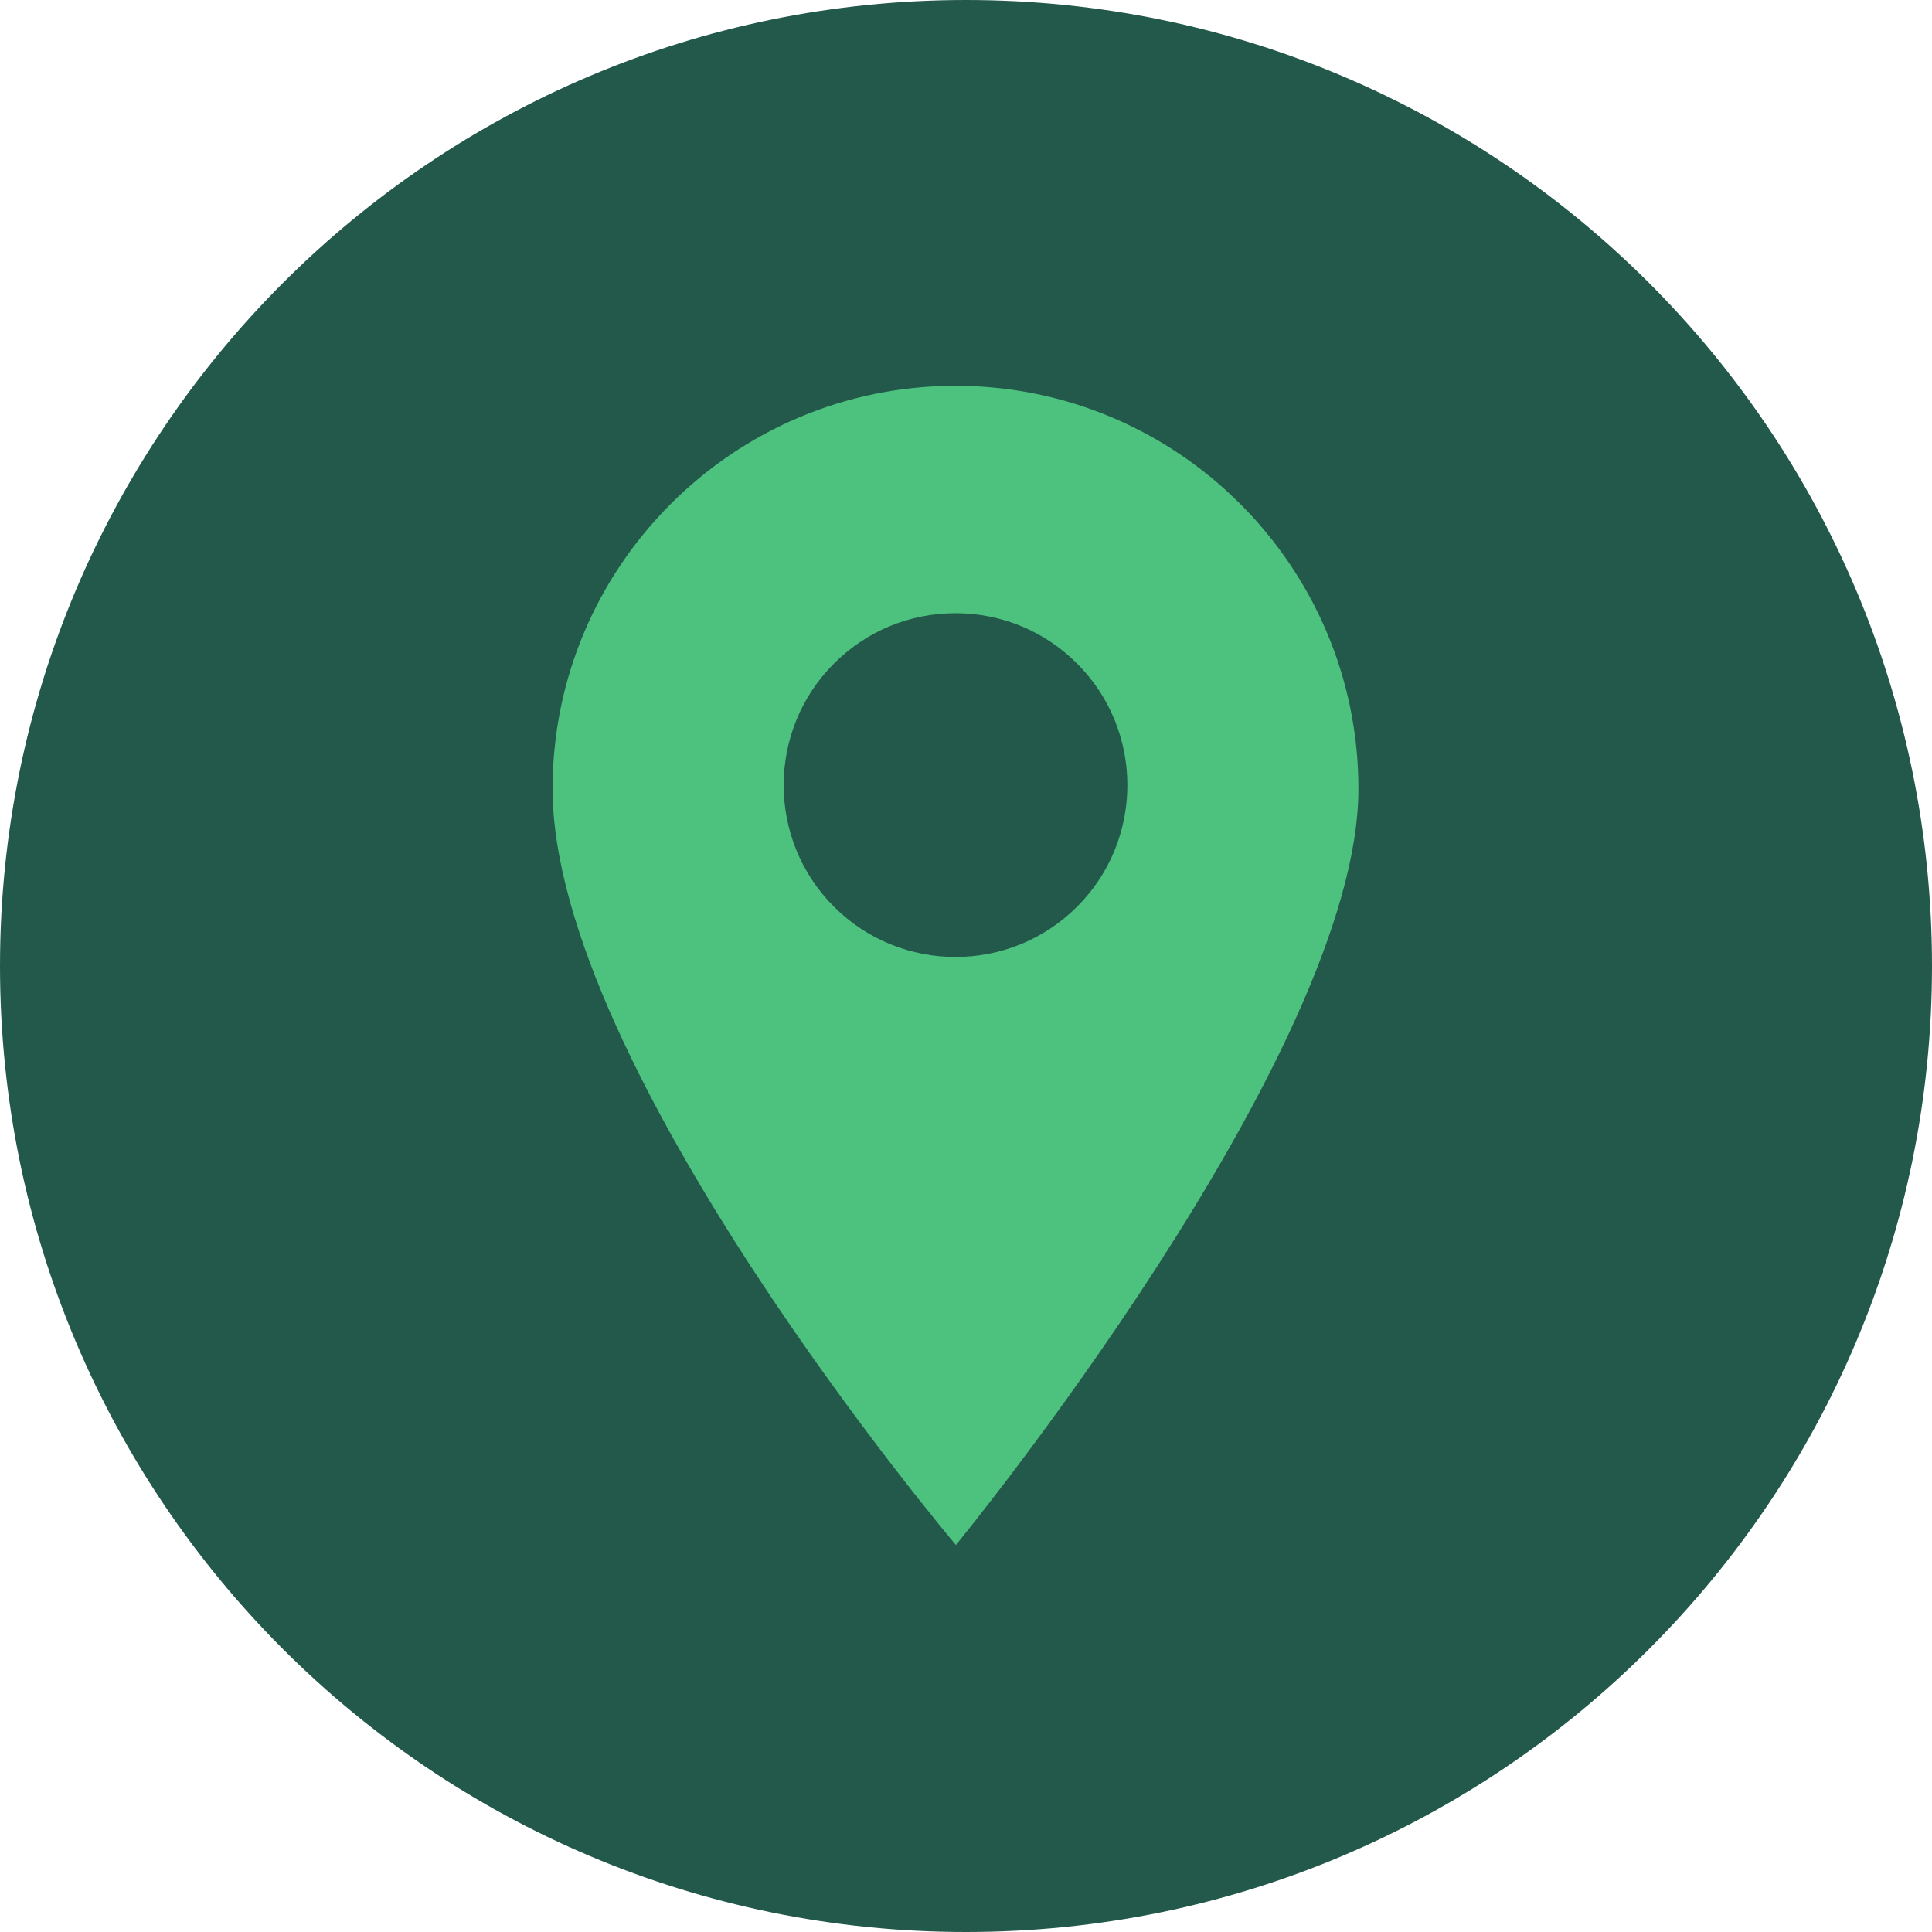
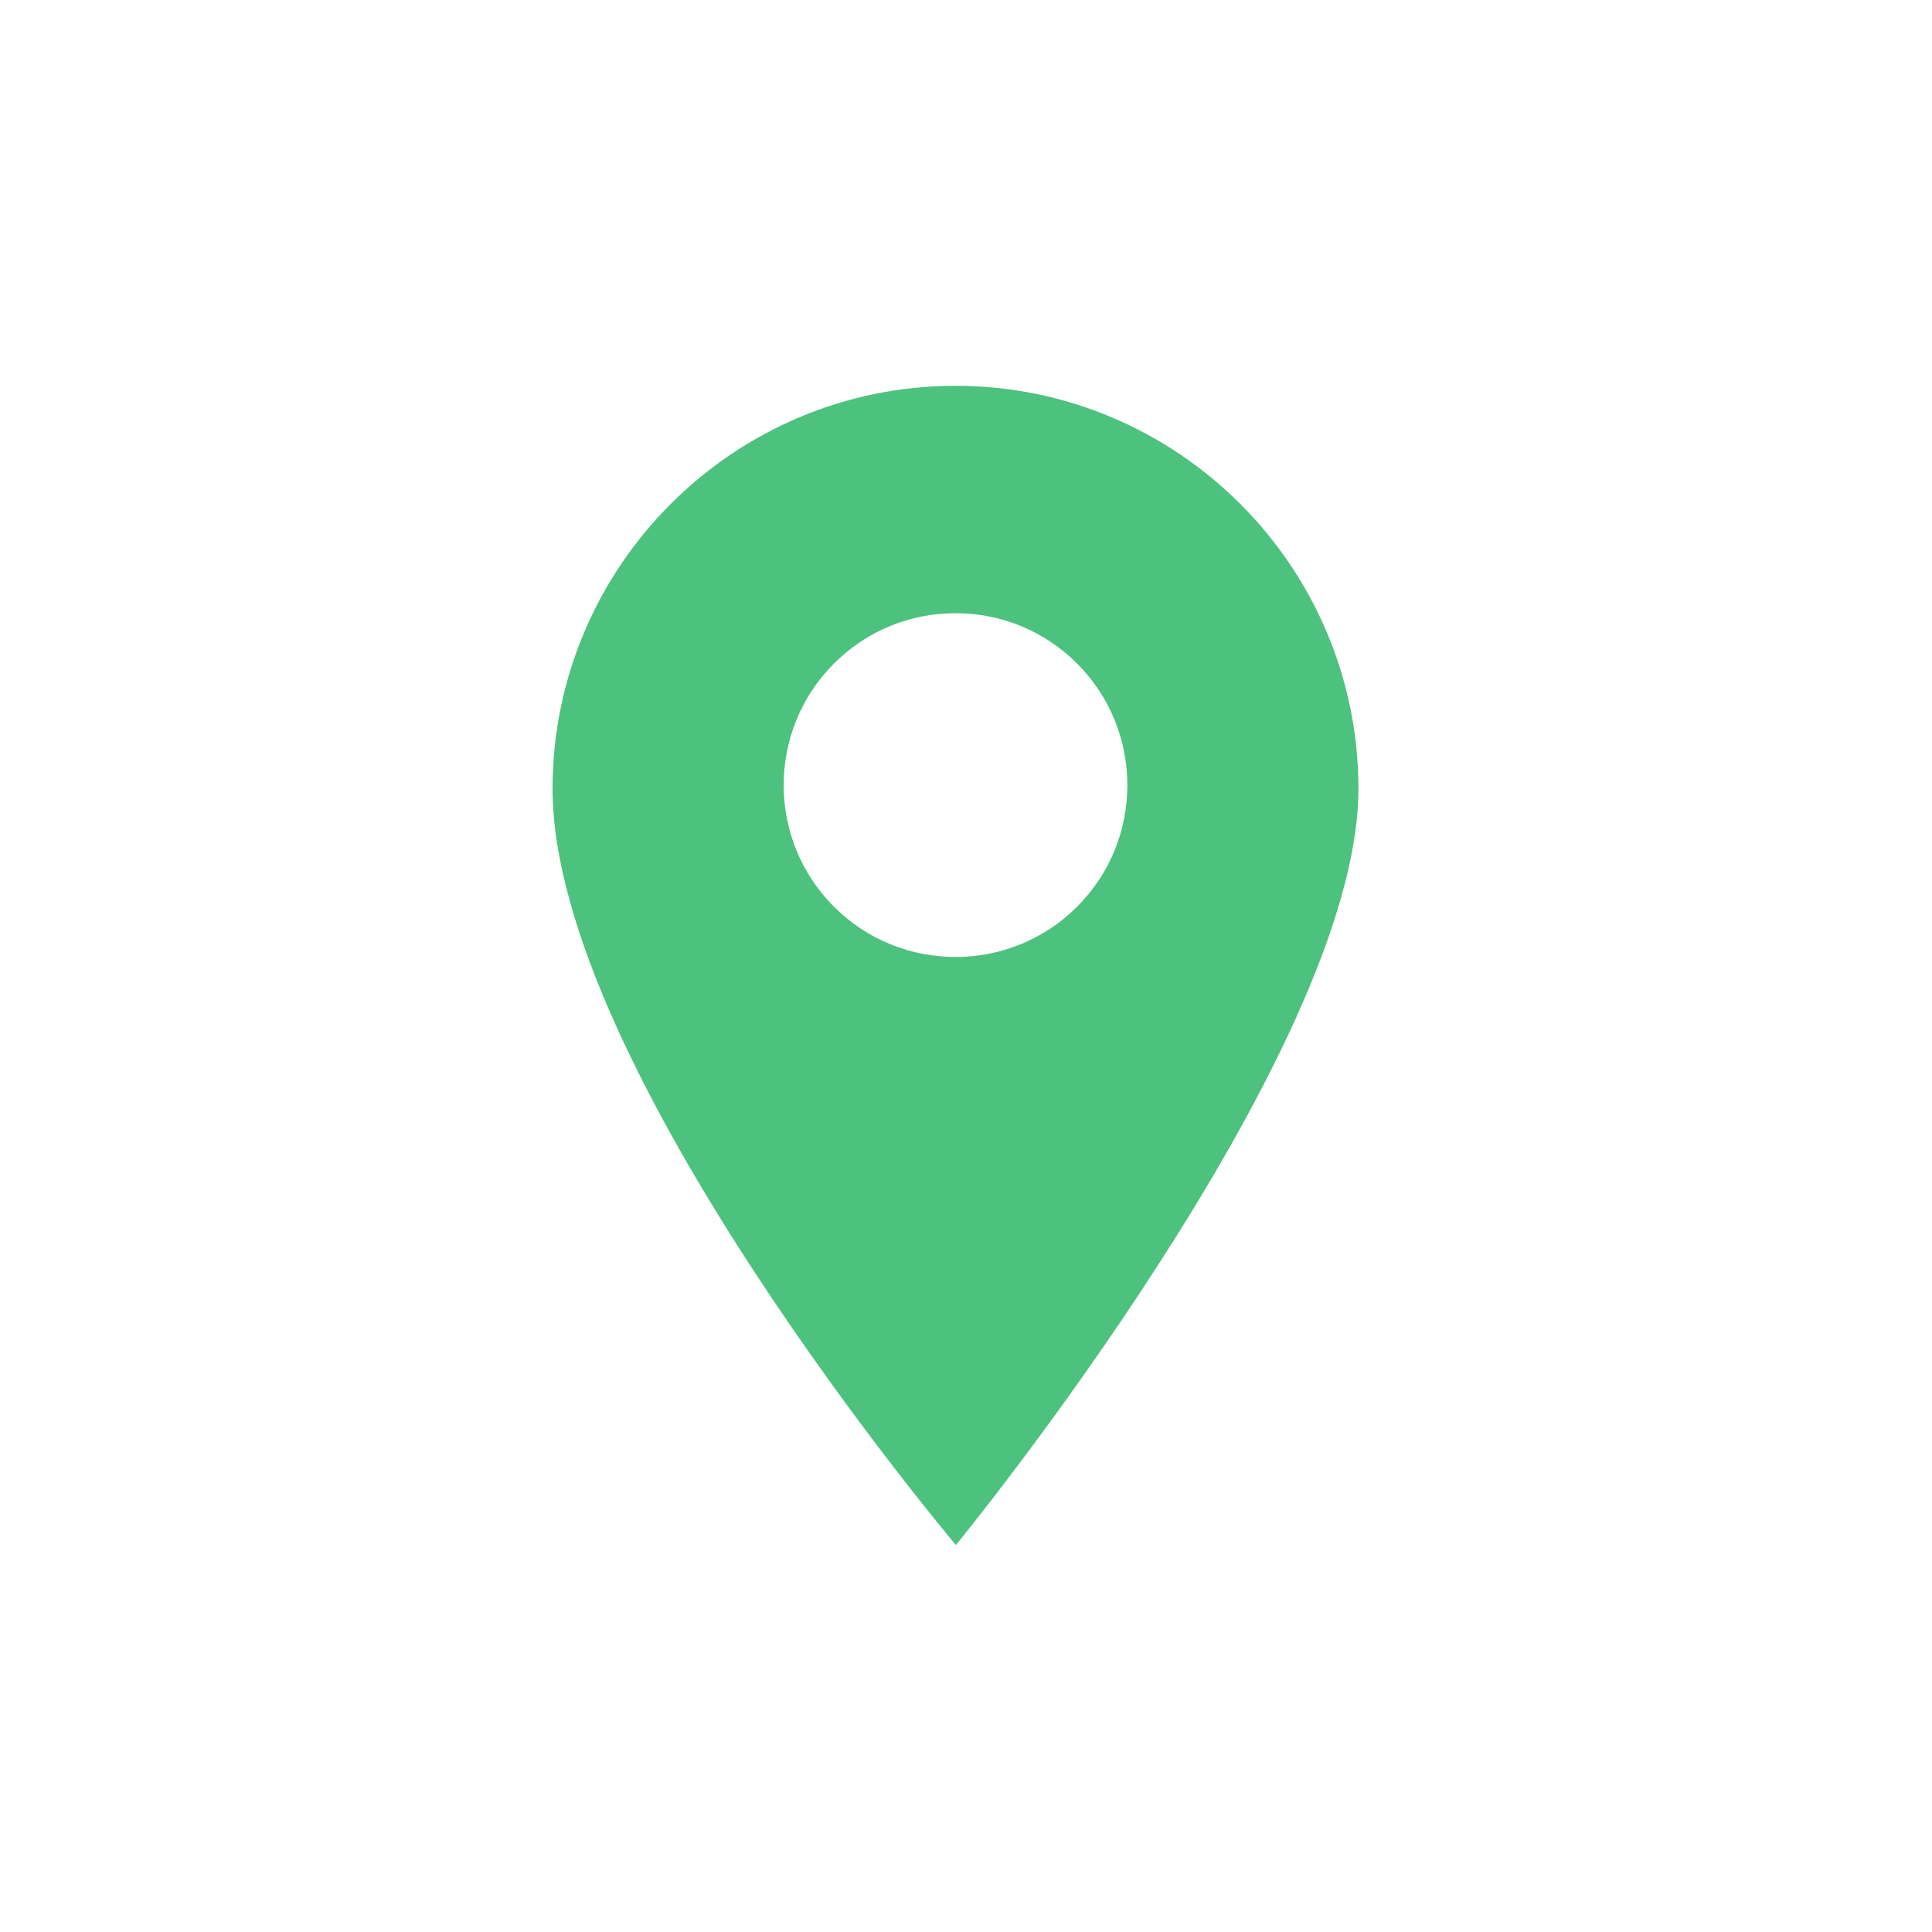
<svg xmlns="http://www.w3.org/2000/svg" fill="none" height="100" viewBox="0 0 100 100" width="100">
-   <path clip-rule="evenodd" d="m50 100c27.614 0 50-22.386 50-50s-22.386-50-50-50-50 22.386-50 50 22.386 50 50 50z" fill="#23594b" fill-rule="evenodd" />
  <path d="m49.457 19.969c-11.5 0-20.856 9.356-20.856 20.856 0 14.454 20.876 39.144 20.876 39.144s20.835-25.401 20.835-39.144c0-11.5-9.356-20.856-20.856-20.856zm6.293 26.962c-1.735 1.735-4.014 2.602-6.293 2.602-2.279 0-4.558-.868-6.292-2.602-3.47-3.47-3.47-9.115 0-12.585 1.68-1.681 3.915-2.607 6.292-2.607s4.612.926 6.293 2.607c3.47 3.47 3.47 9.115 0 12.585z" fill="#4dc17e" />
</svg>